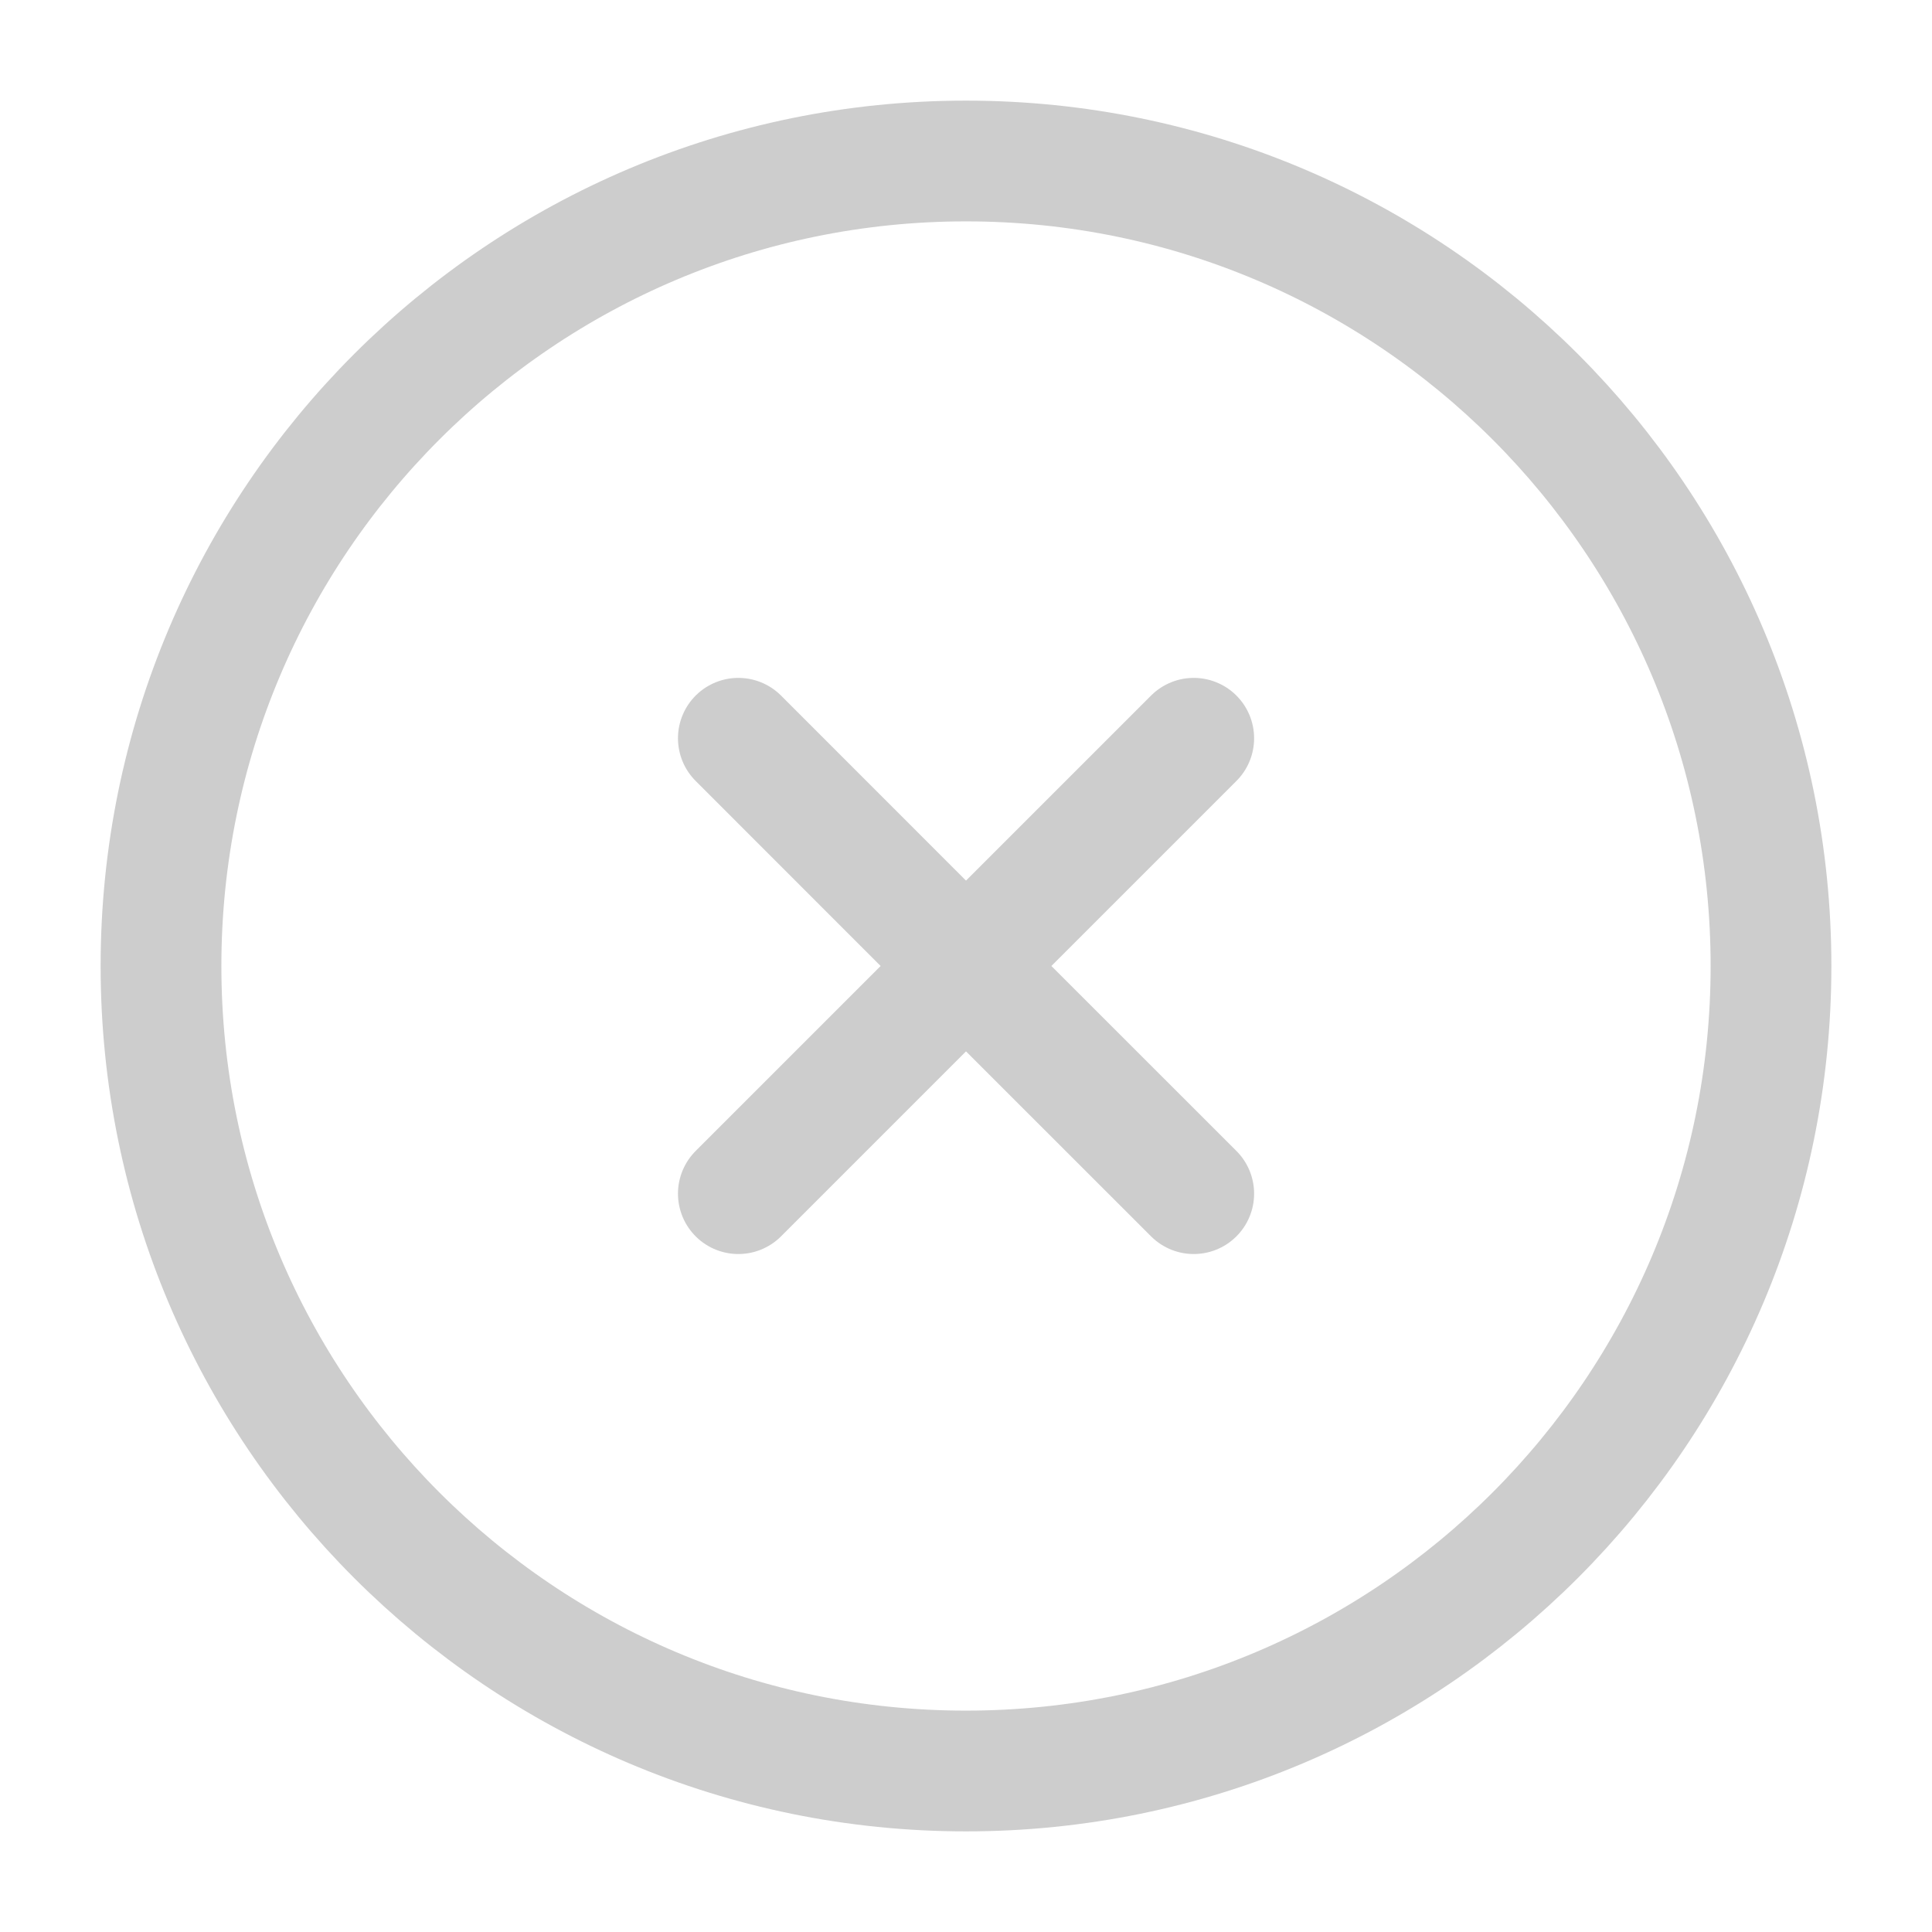
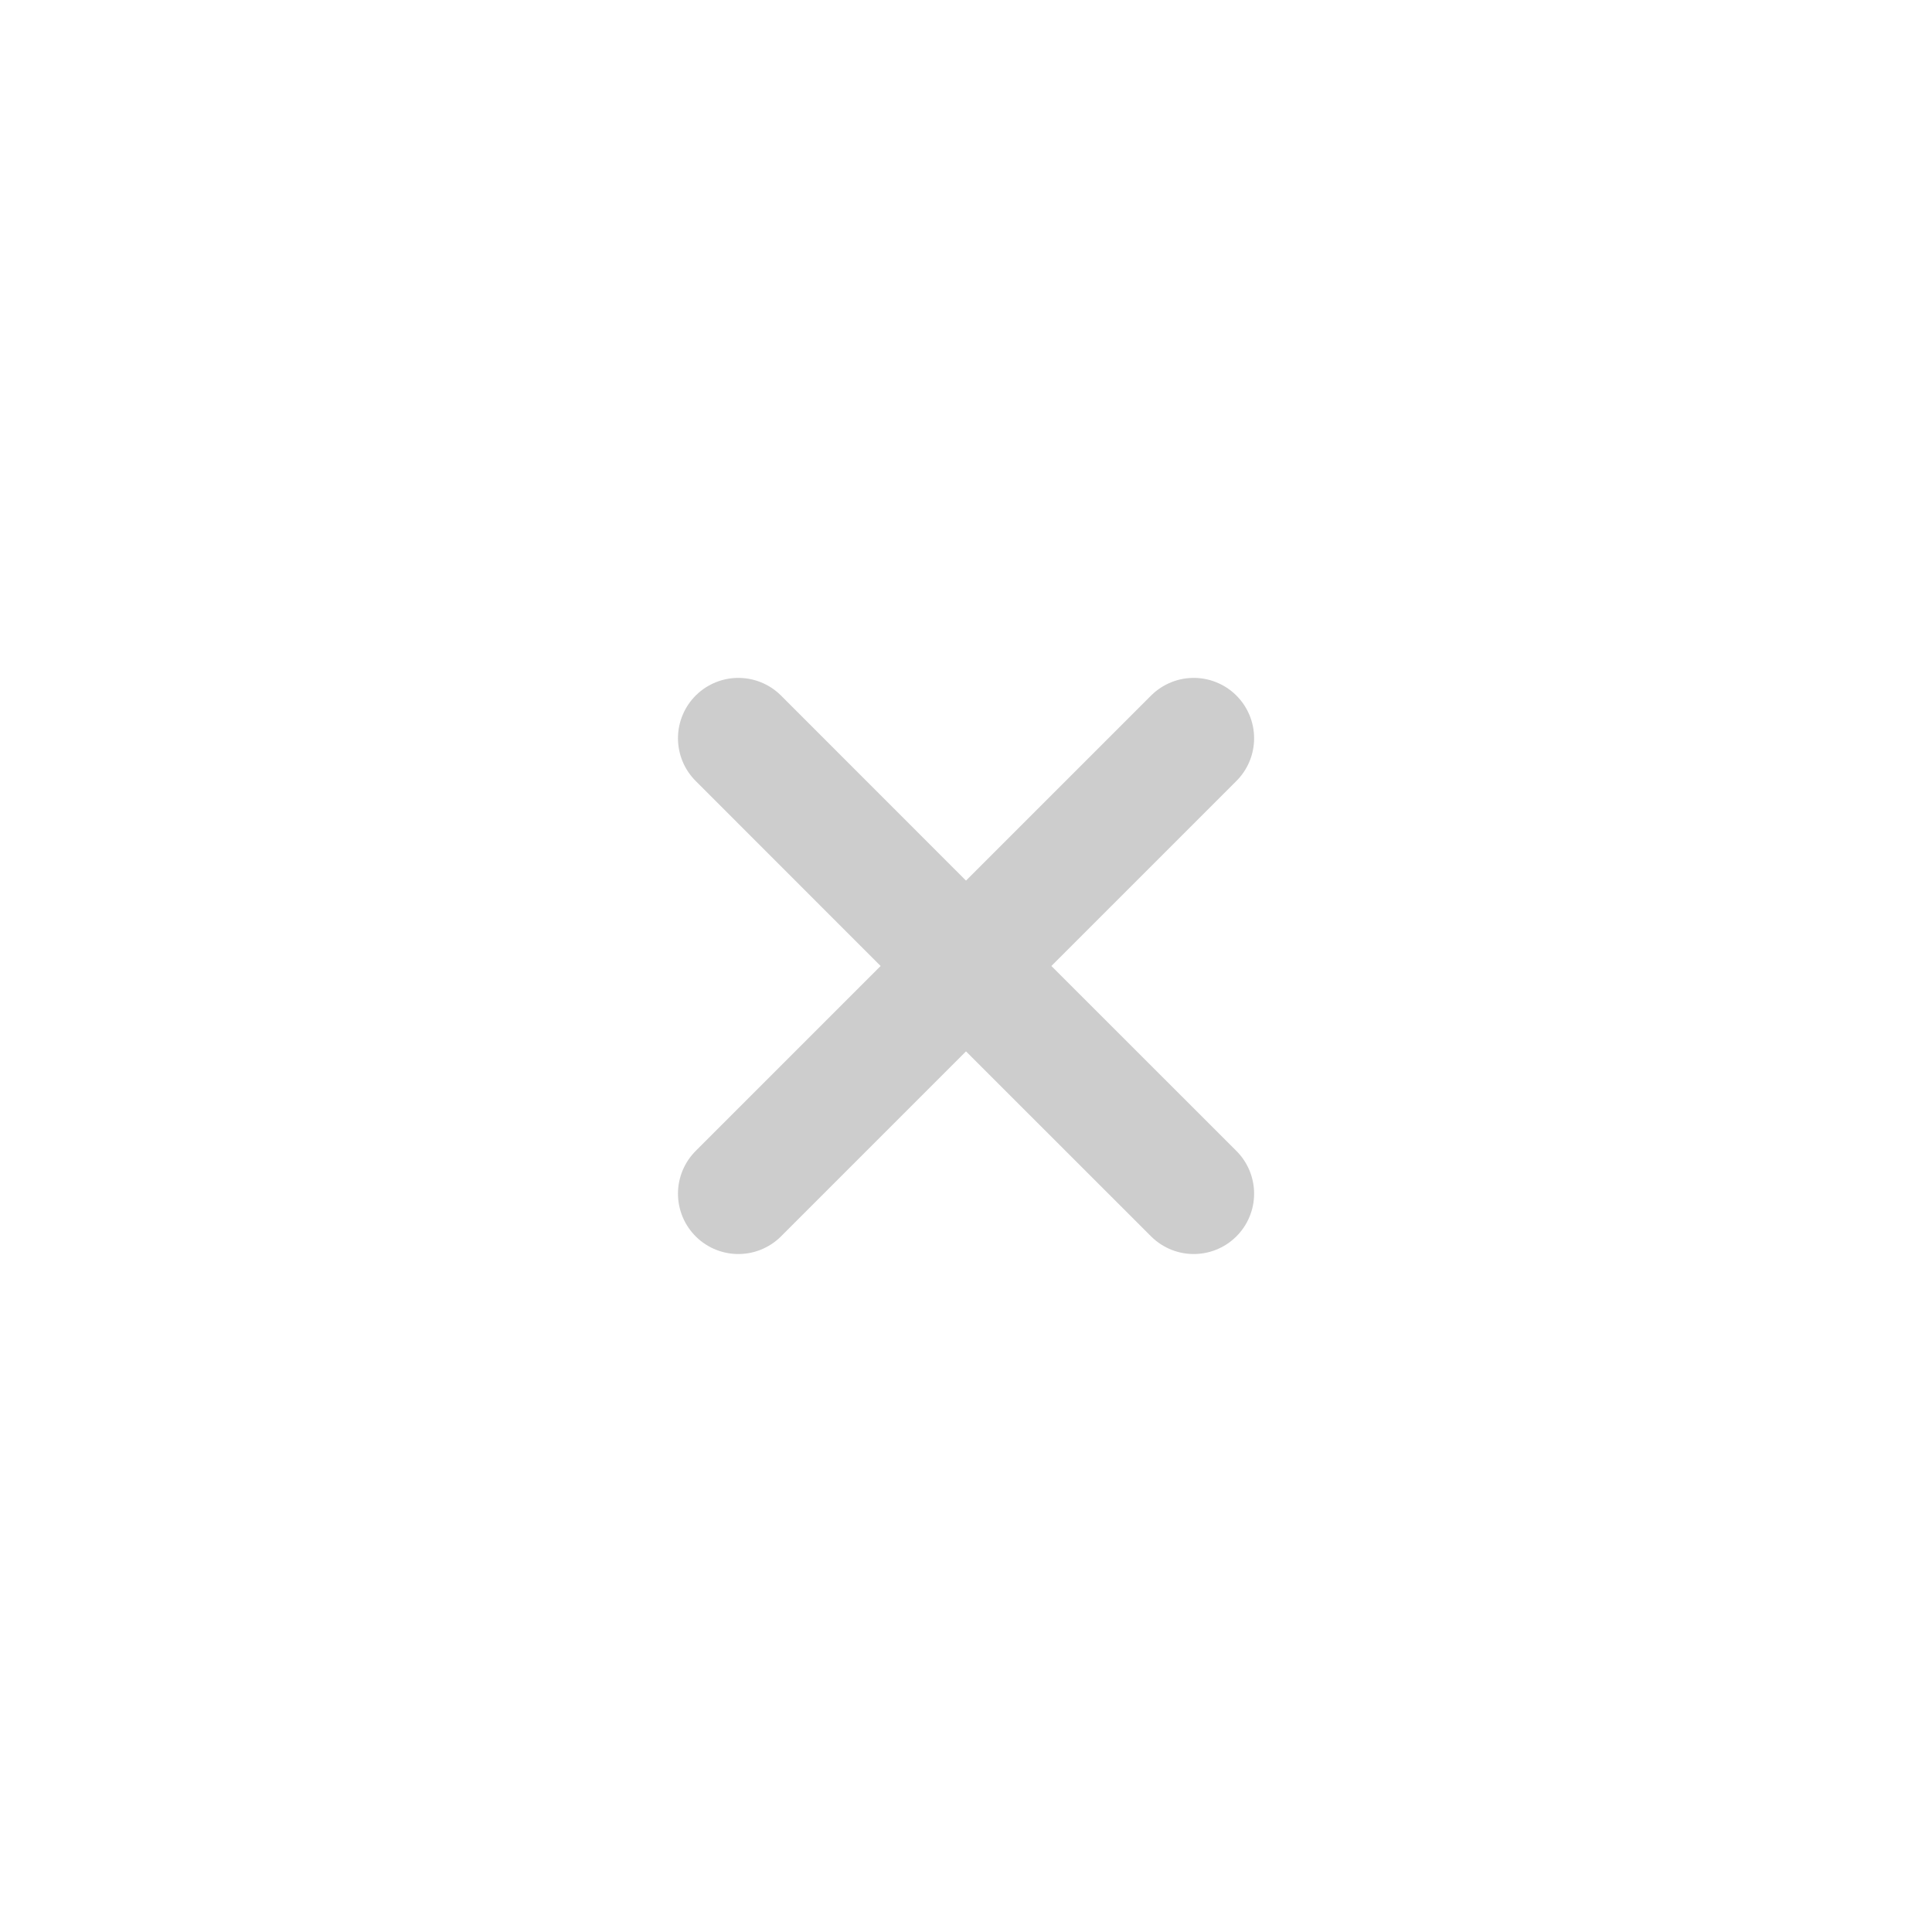
<svg xmlns="http://www.w3.org/2000/svg" width="24" height="24" viewBox="0 0 24 24" fill="none">
  <path d="M12 12L14.829 14.828M9.172 14.828L12 12L9.172 14.828ZM14.829 9.171L12 12L14.829 9.171ZM12 12L9.172 9.171L12 12Z" stroke="#CDCDCD" stroke-width="1.5" stroke-linecap="round" stroke-linejoin="round" />
-   <path d="M12 22C17.523 22 22 17.523 22 12C22 6.477 17.523 2 12 2C6.477 2 2 6.477 2 12C2 17.523 6.477 22 12 22Z" stroke="#CDCDCD" stroke-width="1.5" stroke-linecap="round" stroke-linejoin="round" />
</svg>